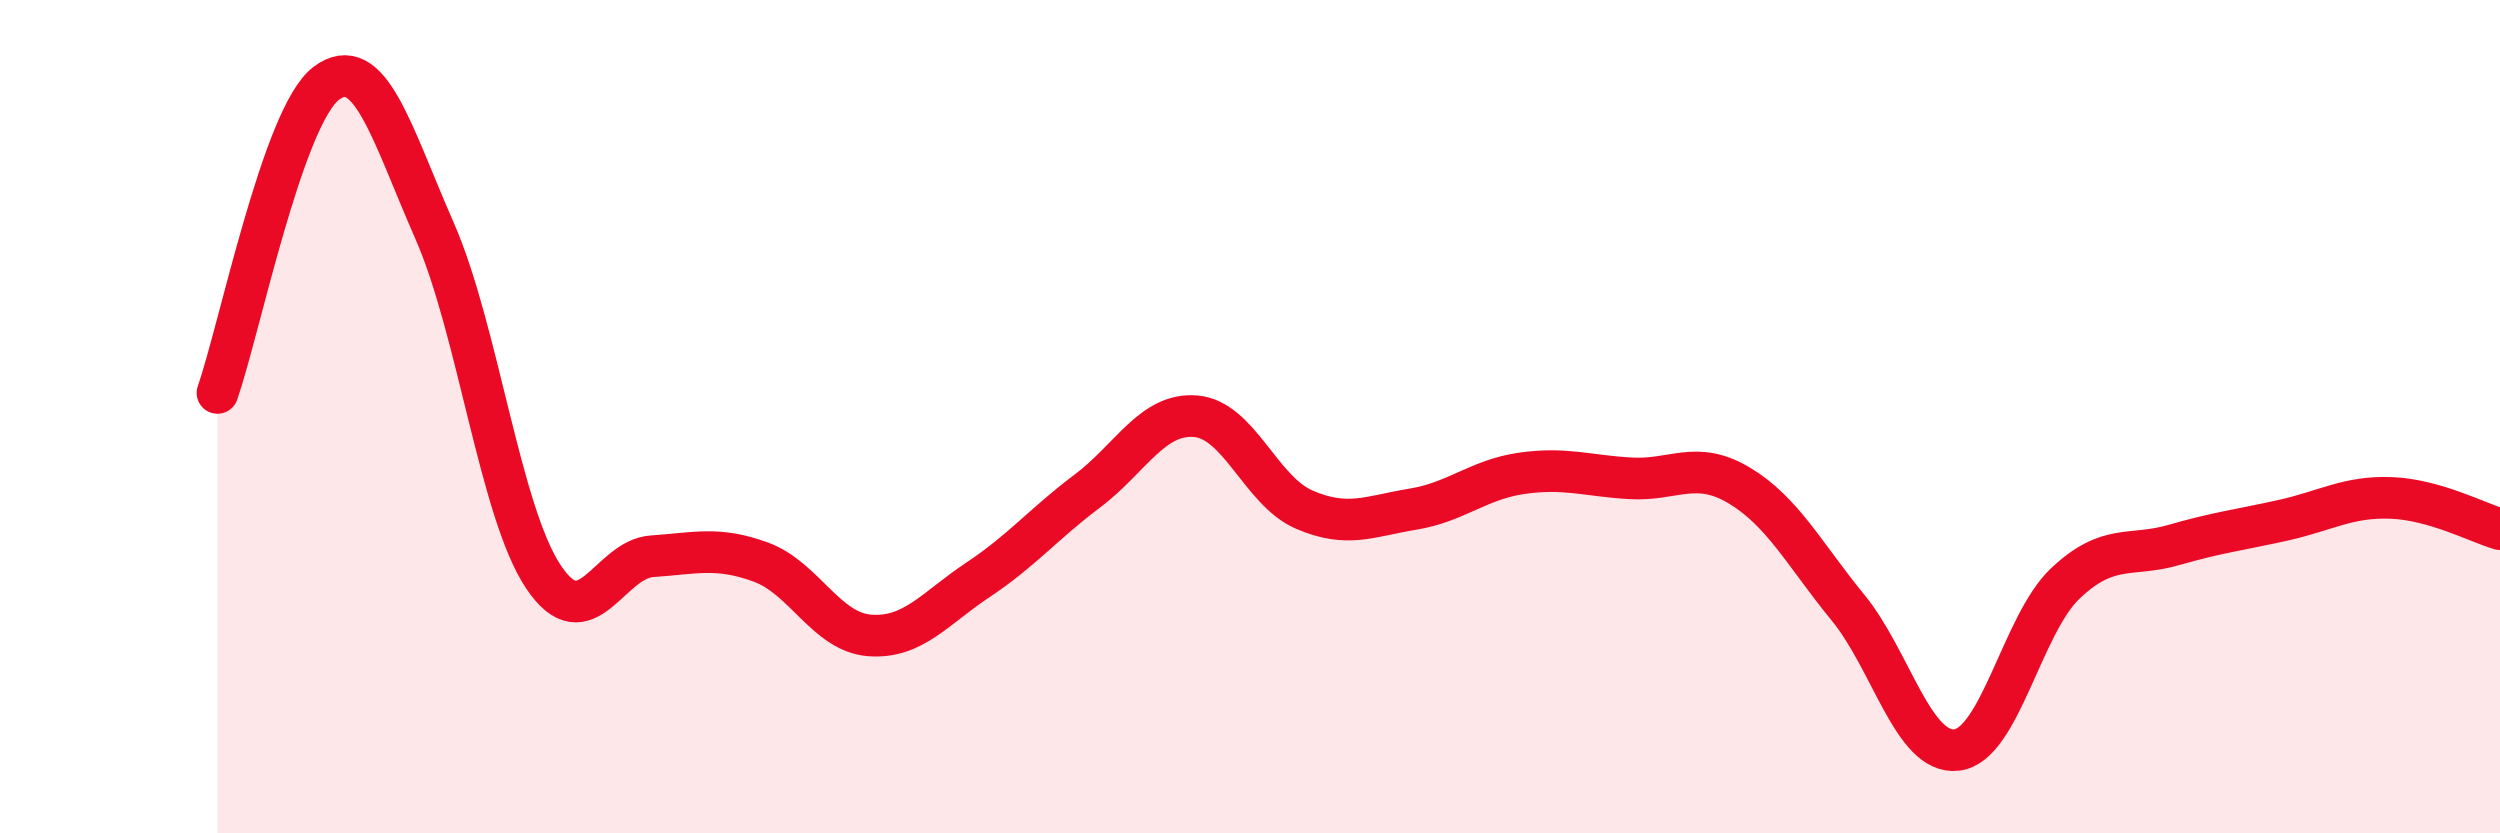
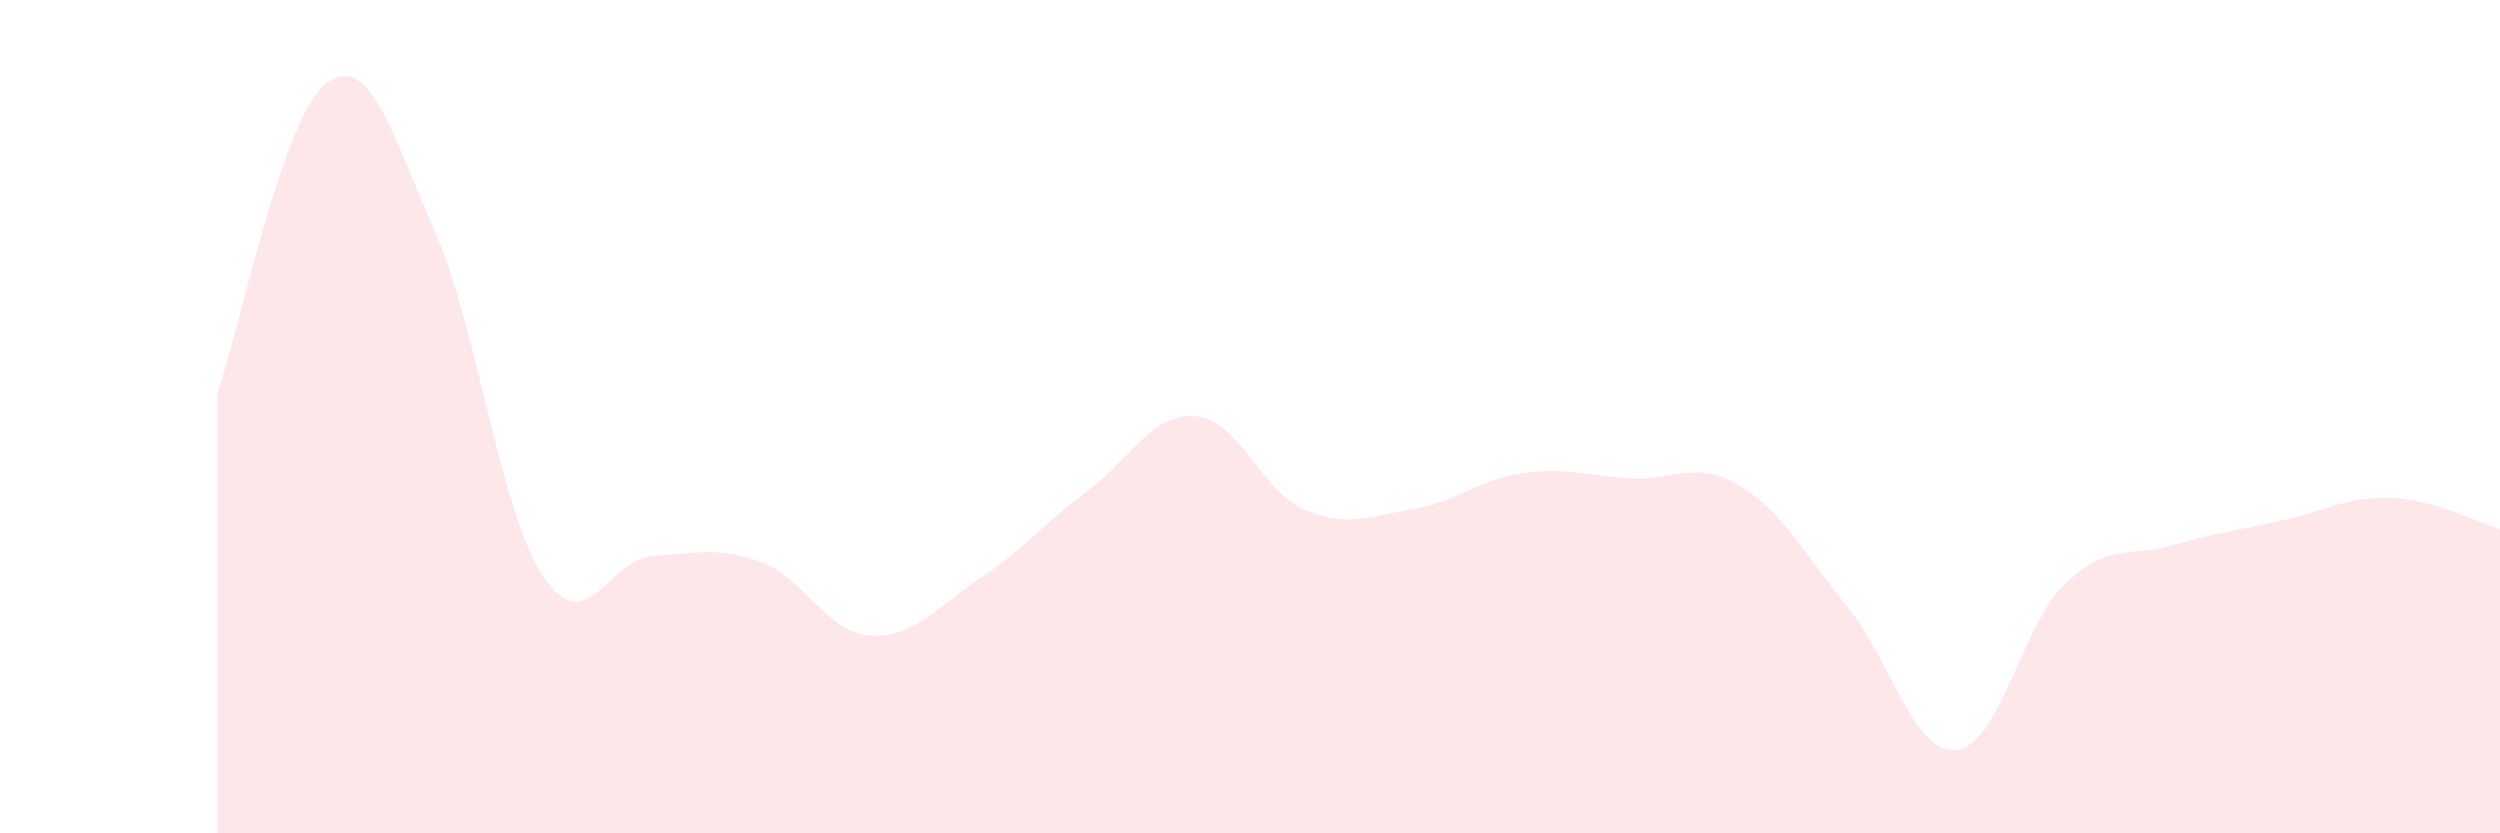
<svg xmlns="http://www.w3.org/2000/svg" width="60" height="20" viewBox="0 0 60 20">
  <path d="M 5.22,9.43 C 5.74,7.94 6.79,2.78 7.83,2 C 8.87,1.22 9.39,3.17 10.43,5.54 C 11.47,7.91 12,12.28 13.04,13.84 C 14.08,15.4 14.61,13.42 15.65,13.35 C 16.69,13.28 17.22,13.11 18.26,13.49 C 19.3,13.87 19.83,15.17 20.87,15.25 C 21.91,15.33 22.44,14.6 23.48,13.91 C 24.52,13.22 25.05,12.57 26.09,11.79 C 27.13,11.01 27.66,9.9 28.7,9.99 C 29.74,10.08 30.26,11.78 31.3,12.23 C 32.34,12.68 32.87,12.39 33.91,12.22 C 34.95,12.05 35.48,11.51 36.52,11.36 C 37.56,11.21 38.09,11.42 39.13,11.48 C 40.17,11.54 40.7,11.03 41.74,11.65 C 42.78,12.27 43.31,13.31 44.35,14.58 C 45.39,15.85 45.92,18.12 46.96,18 C 48,17.88 48.53,14.98 49.57,14 C 50.61,13.02 51.13,13.38 52.17,13.08 C 53.21,12.78 53.74,12.72 54.78,12.49 C 55.82,12.26 56.35,11.91 57.39,11.95 C 58.43,11.99 59.48,12.55 60,12.7L60 20L5.22 20Z" fill="#EB0A25" opacity="0.1" stroke-linecap="round" stroke-linejoin="round" />
-   <path d="M 5.22,9.43 C 5.74,7.94 6.79,2.78 7.83,2 C 8.87,1.22 9.39,3.17 10.43,5.54 C 11.47,7.91 12,12.28 13.04,13.84 C 14.08,15.4 14.61,13.42 15.65,13.35 C 16.69,13.28 17.22,13.11 18.26,13.49 C 19.3,13.87 19.83,15.17 20.87,15.25 C 21.91,15.33 22.44,14.6 23.48,13.91 C 24.52,13.22 25.05,12.57 26.09,11.79 C 27.13,11.01 27.66,9.9 28.7,9.99 C 29.74,10.08 30.26,11.78 31.3,12.23 C 32.34,12.68 32.87,12.39 33.91,12.22 C 34.95,12.05 35.48,11.51 36.52,11.36 C 37.56,11.21 38.09,11.42 39.13,11.48 C 40.17,11.54 40.7,11.03 41.74,11.65 C 42.78,12.27 43.31,13.31 44.35,14.58 C 45.39,15.85 45.92,18.12 46.96,18 C 48,17.88 48.53,14.98 49.57,14 C 50.61,13.02 51.13,13.38 52.17,13.08 C 53.21,12.78 53.74,12.72 54.78,12.49 C 55.82,12.26 56.35,11.91 57.39,11.95 C 58.43,11.99 59.48,12.55 60,12.7" stroke="#EB0A25" stroke-width="1" fill="none" stroke-linecap="round" stroke-linejoin="round" />
</svg>